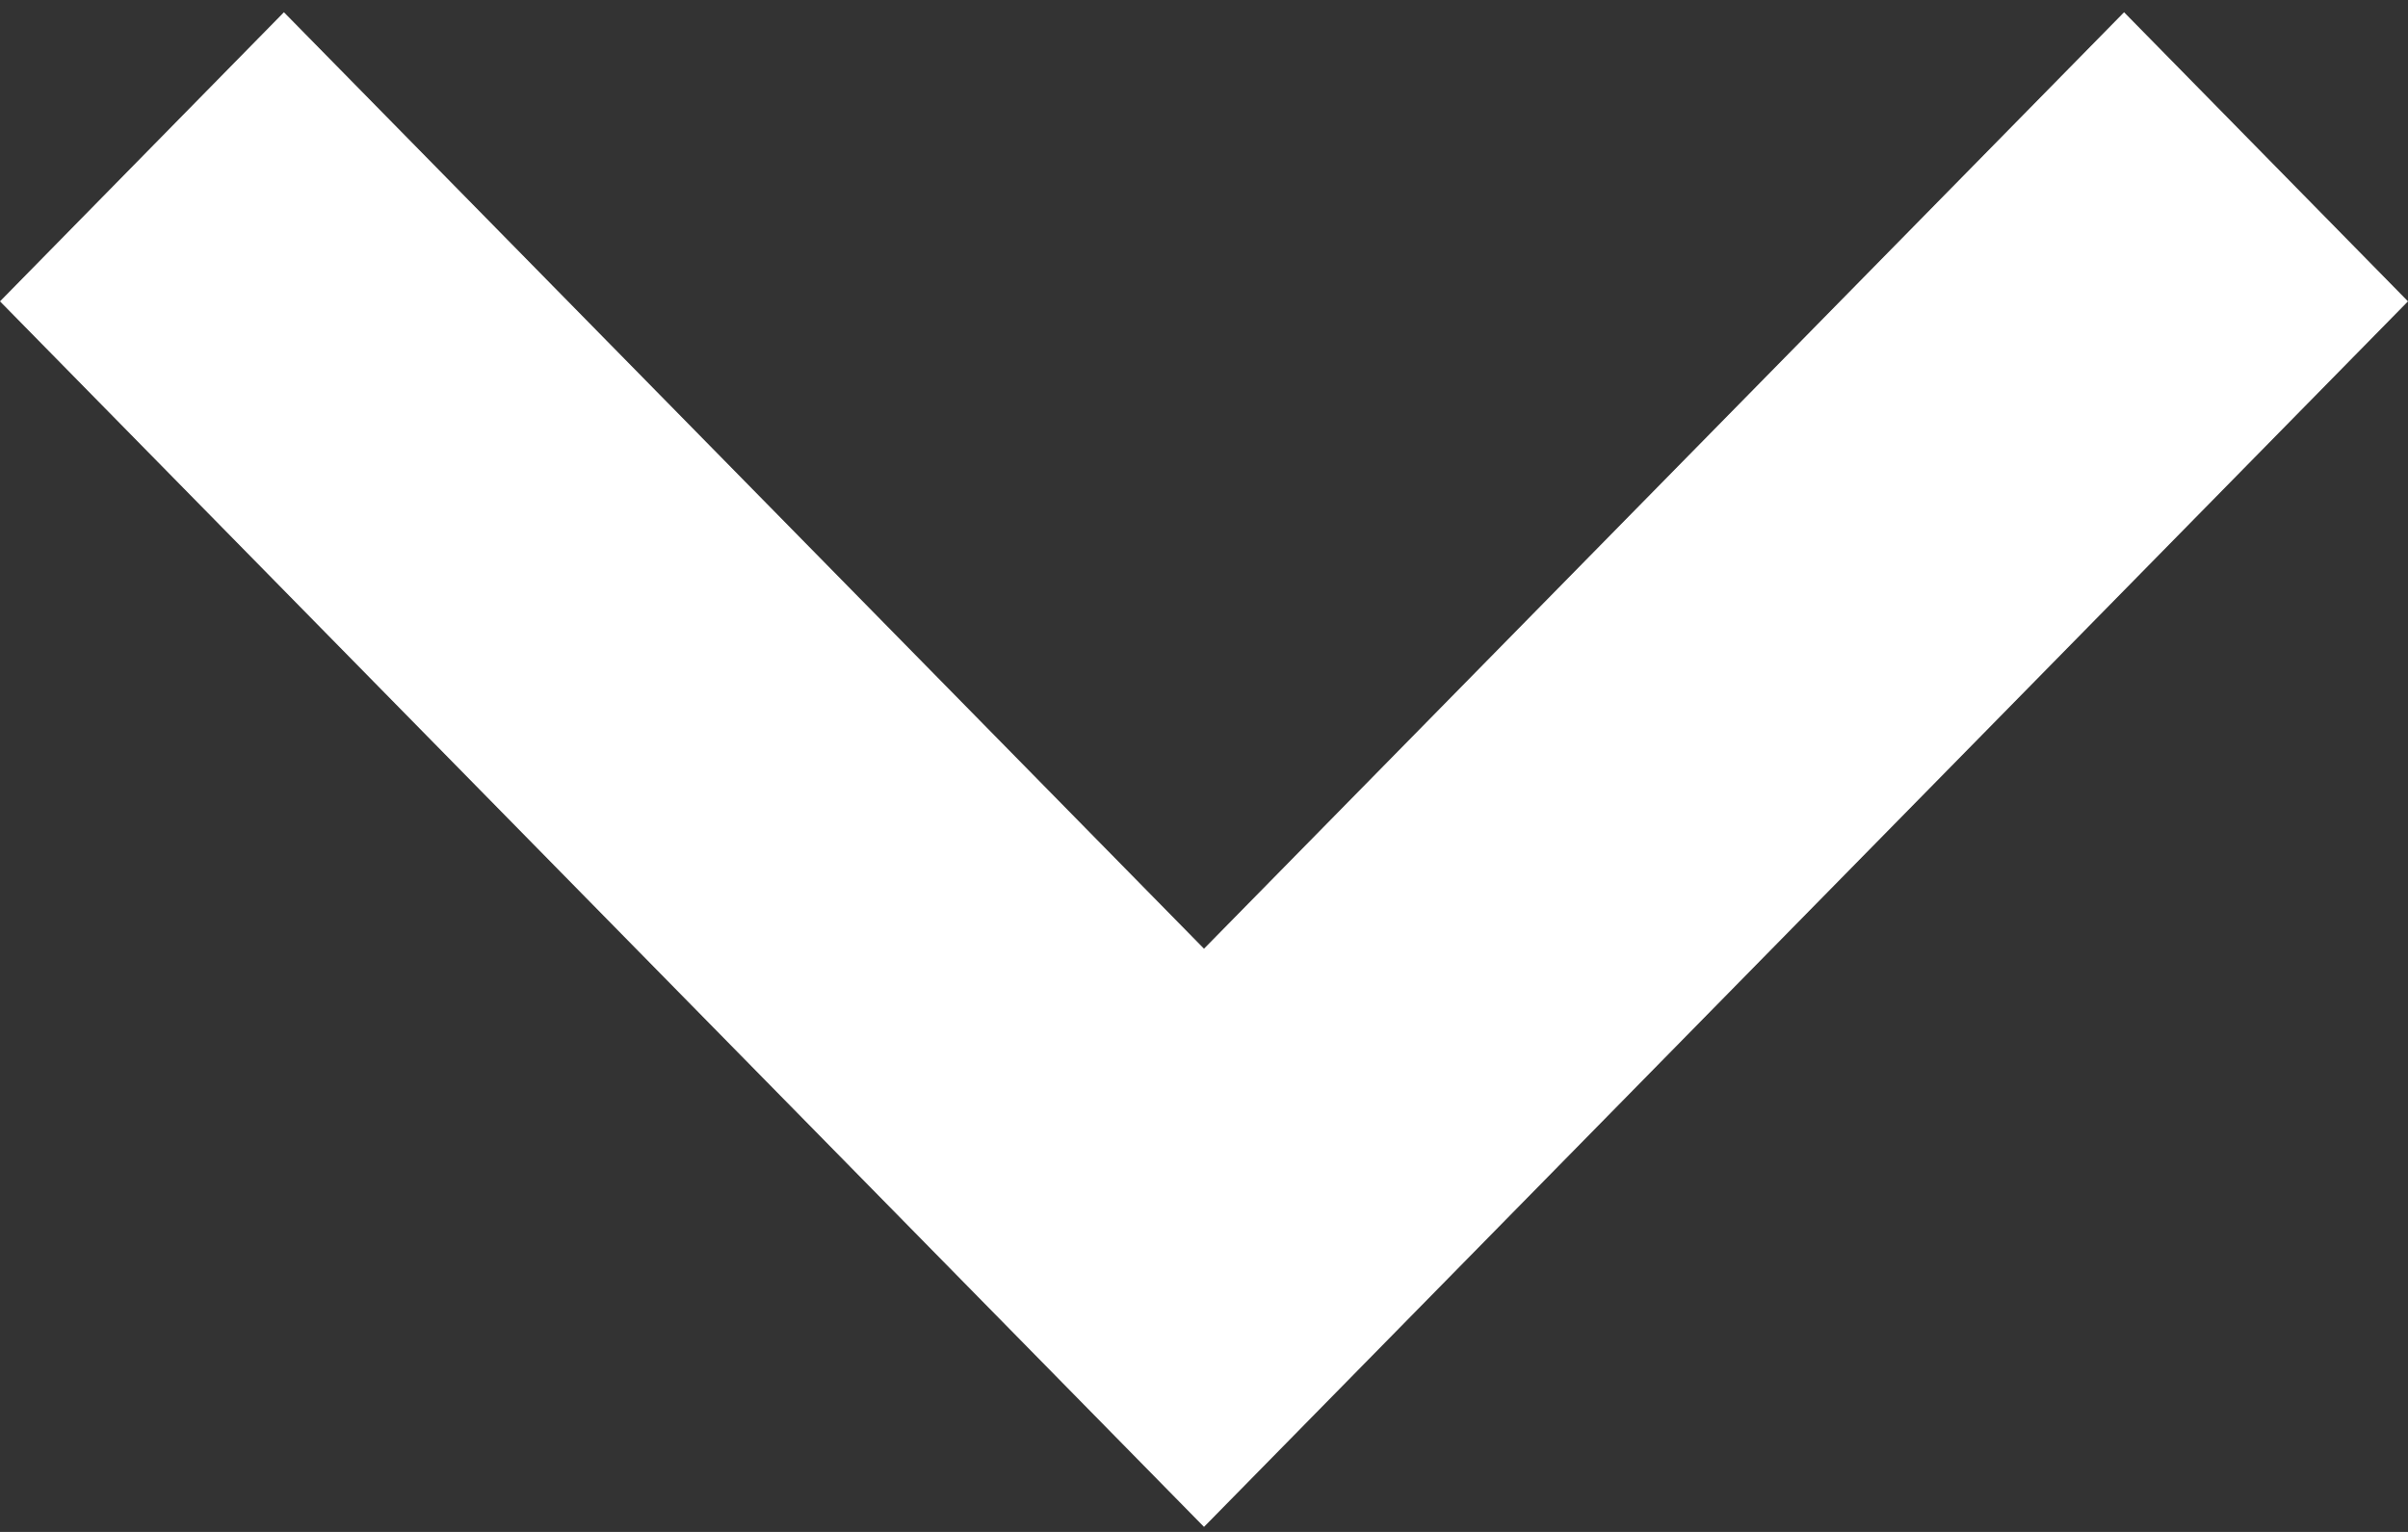
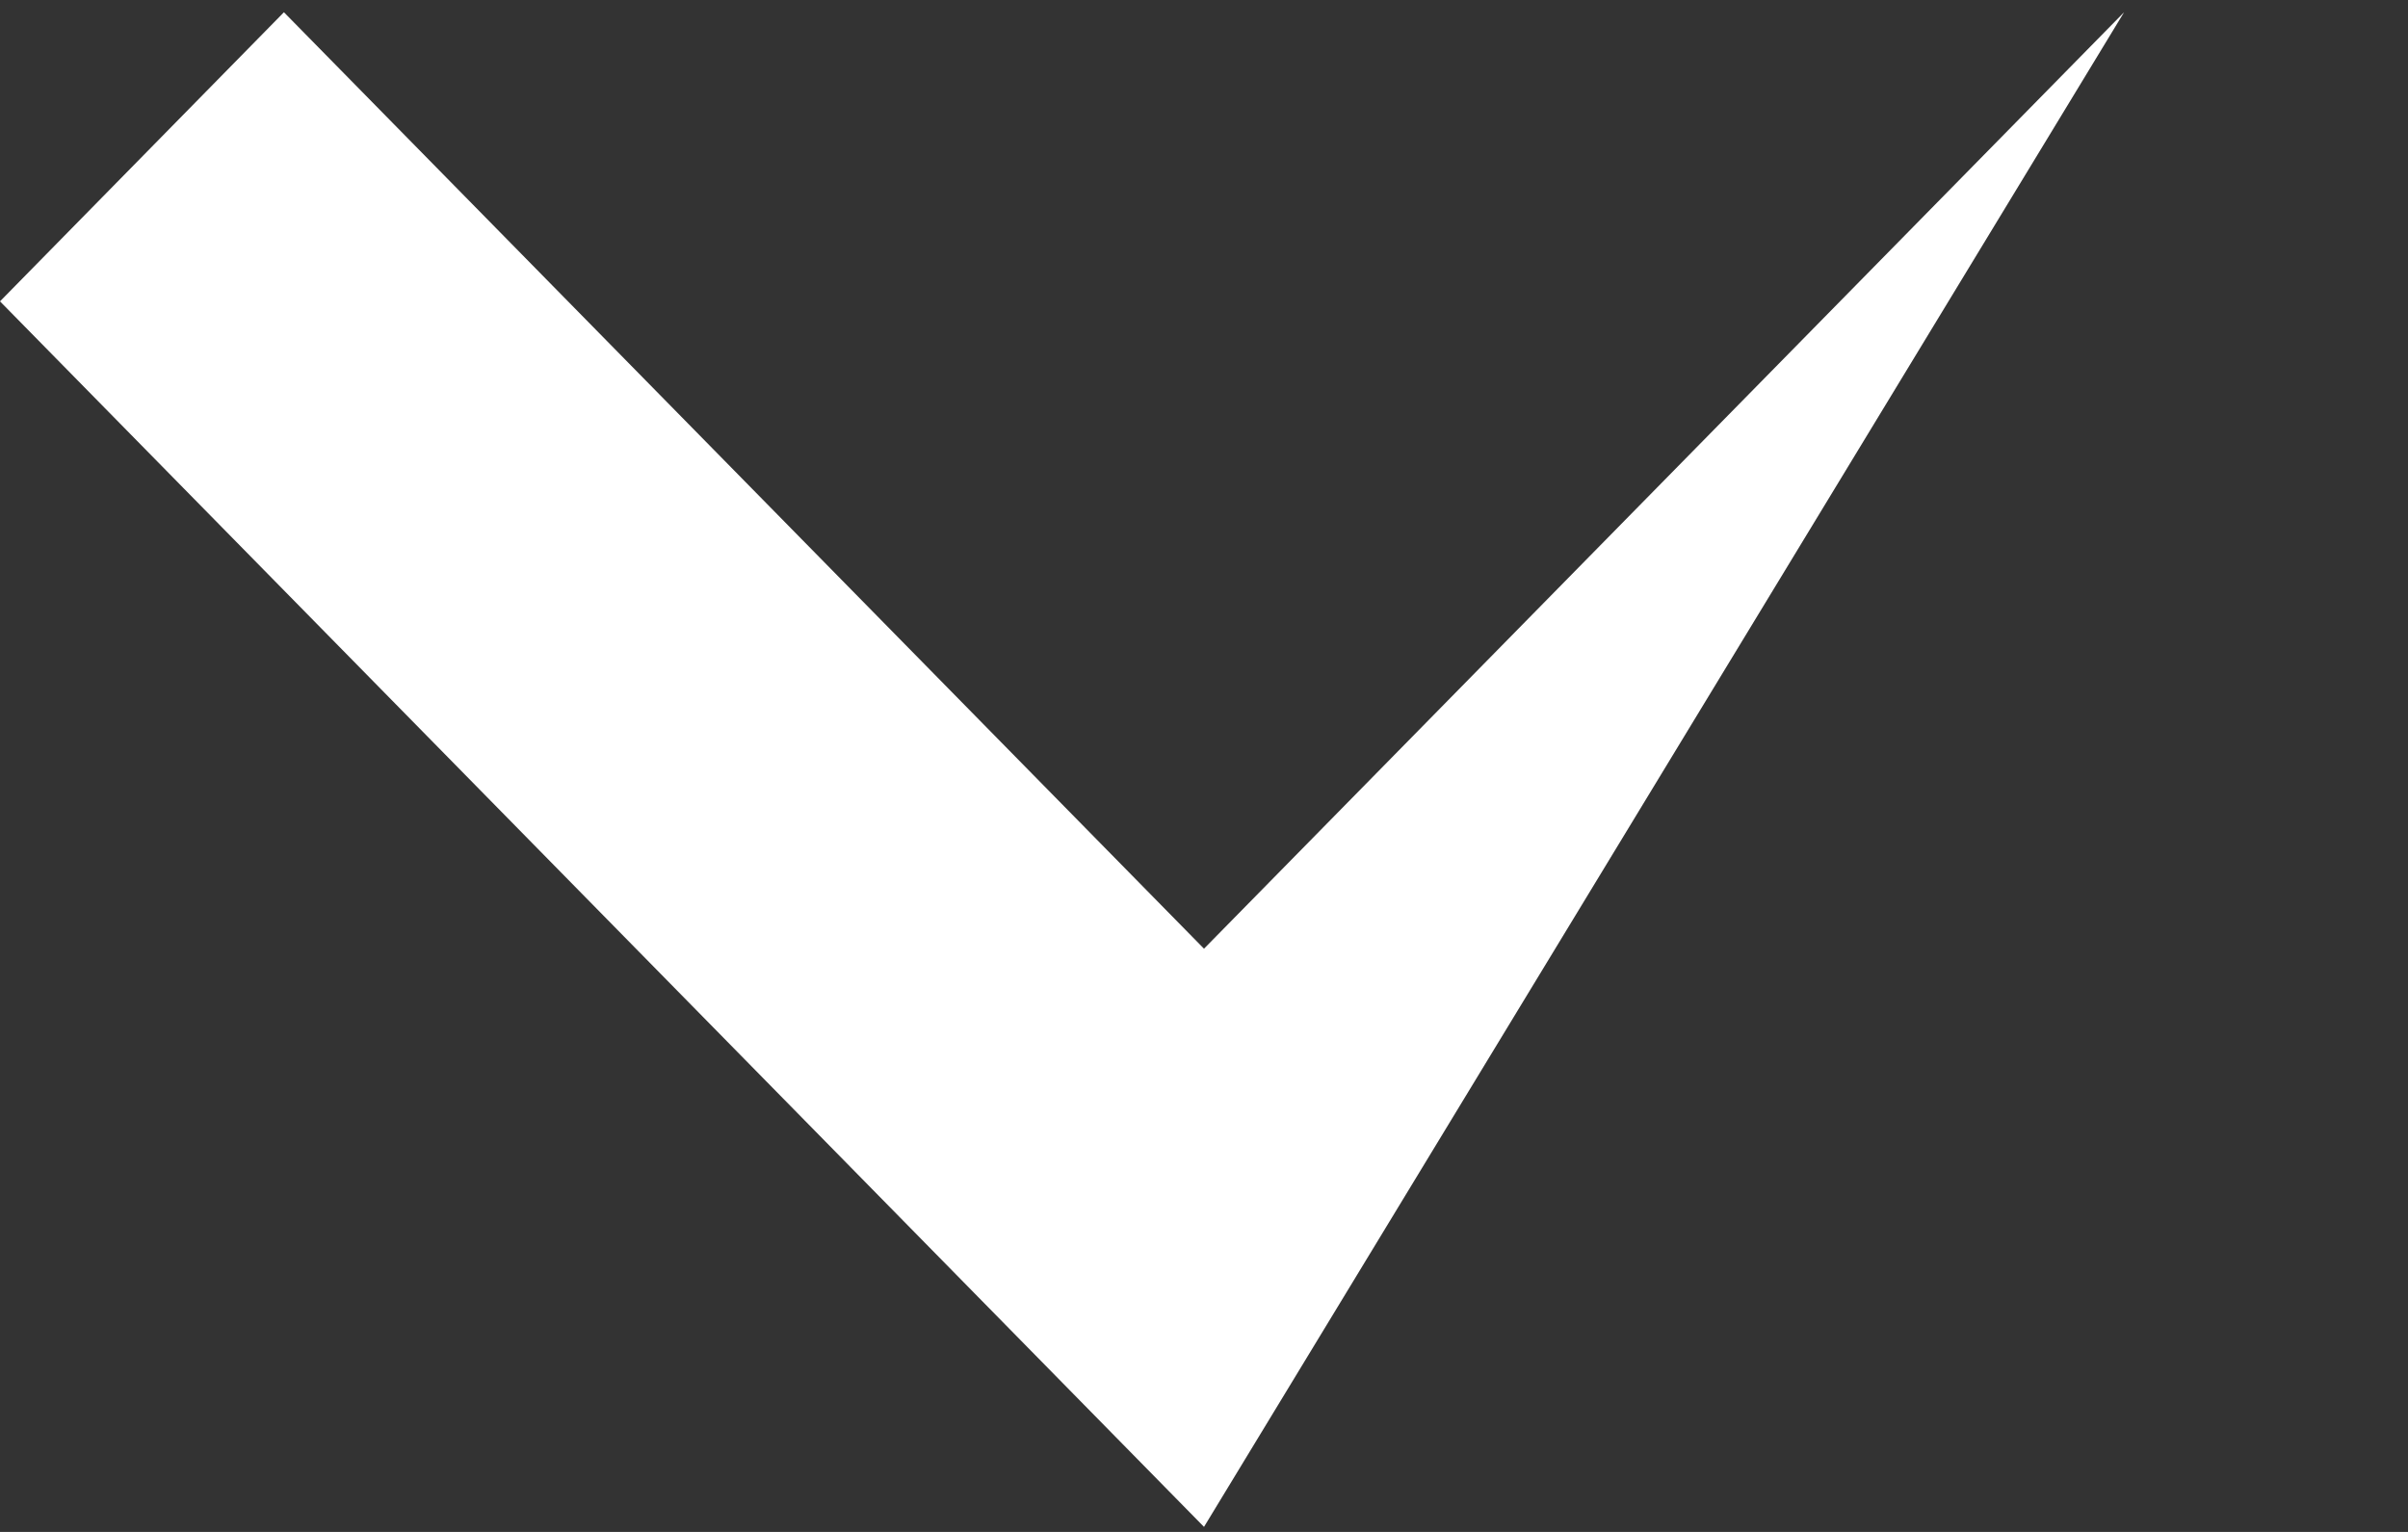
<svg xmlns="http://www.w3.org/2000/svg" width="11" height="7" viewBox="0 0 11 7" fill="none">
  <rect x="0" y="0" width="11" height="7" fill="#333333" stroke="none" />
-   <path d="M9.703 0.056L5.5 4.335L1.297 0.056L0 1.377L5.5 6.977L11 1.377L9.703 0.056Z" fill="white" />
+   <path d="M9.703 0.056L5.5 4.335L1.297 0.056L0 1.377L5.5 6.977L9.703 0.056Z" fill="white" />
</svg>